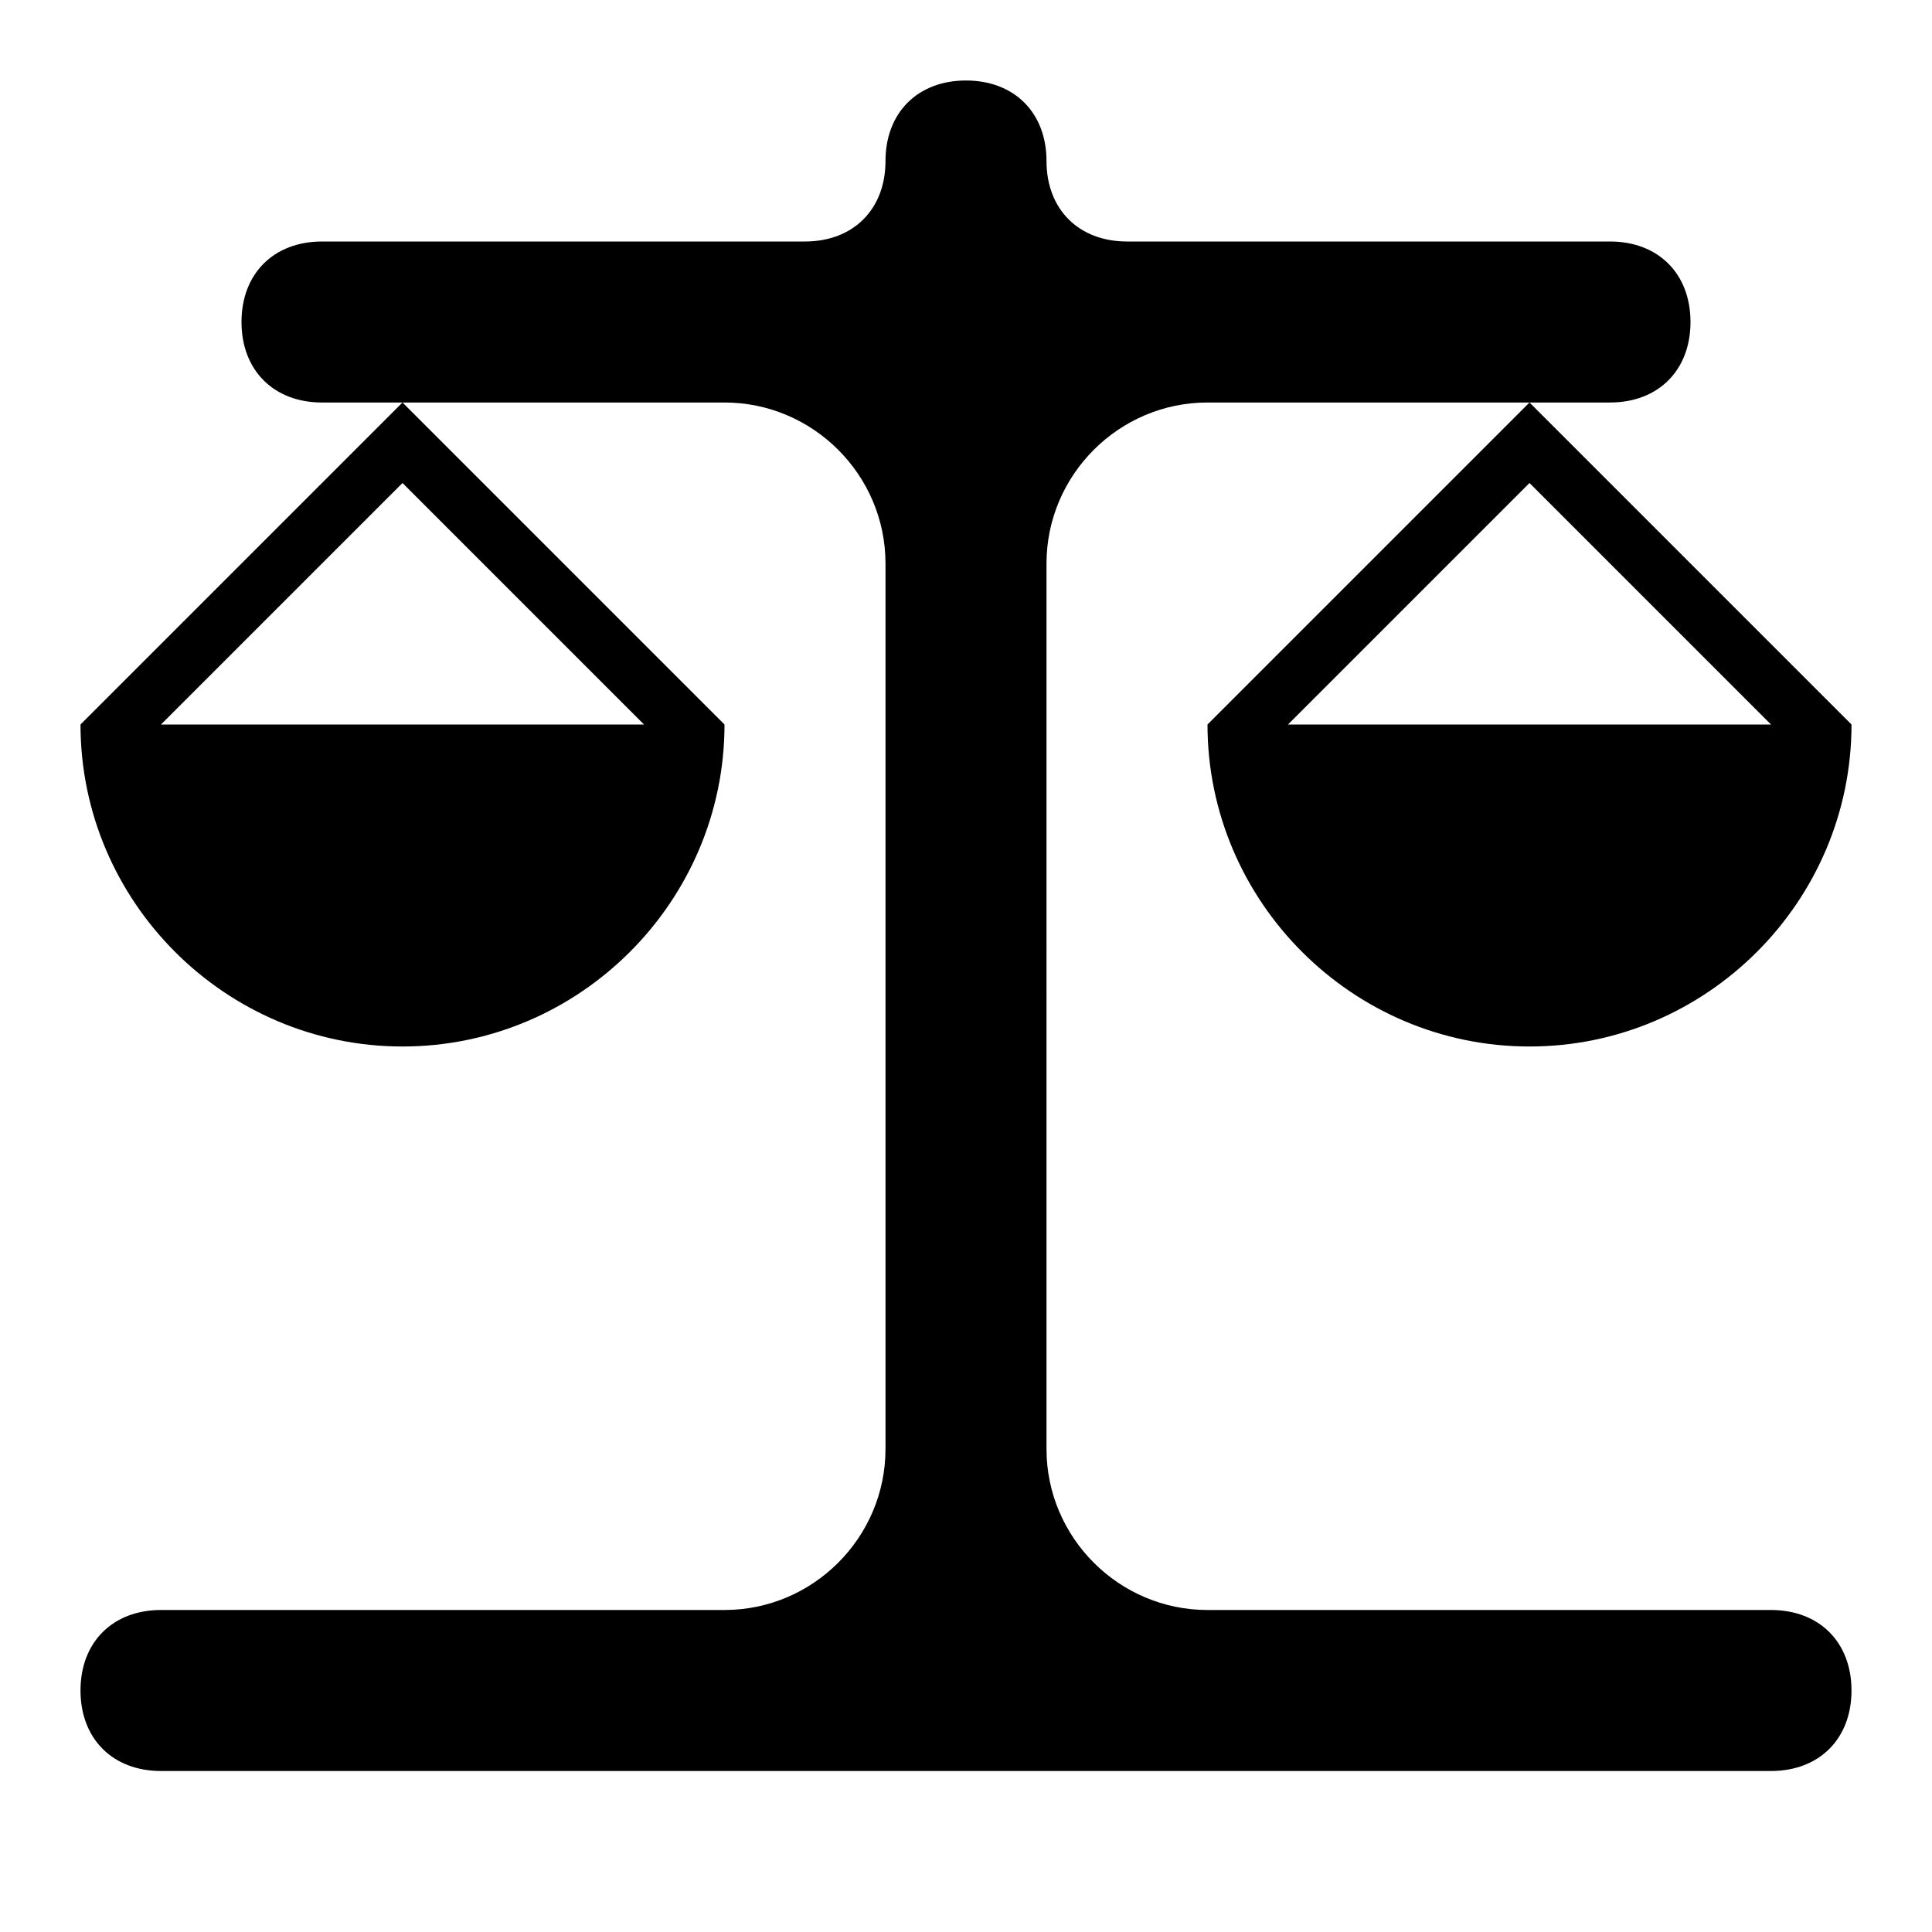
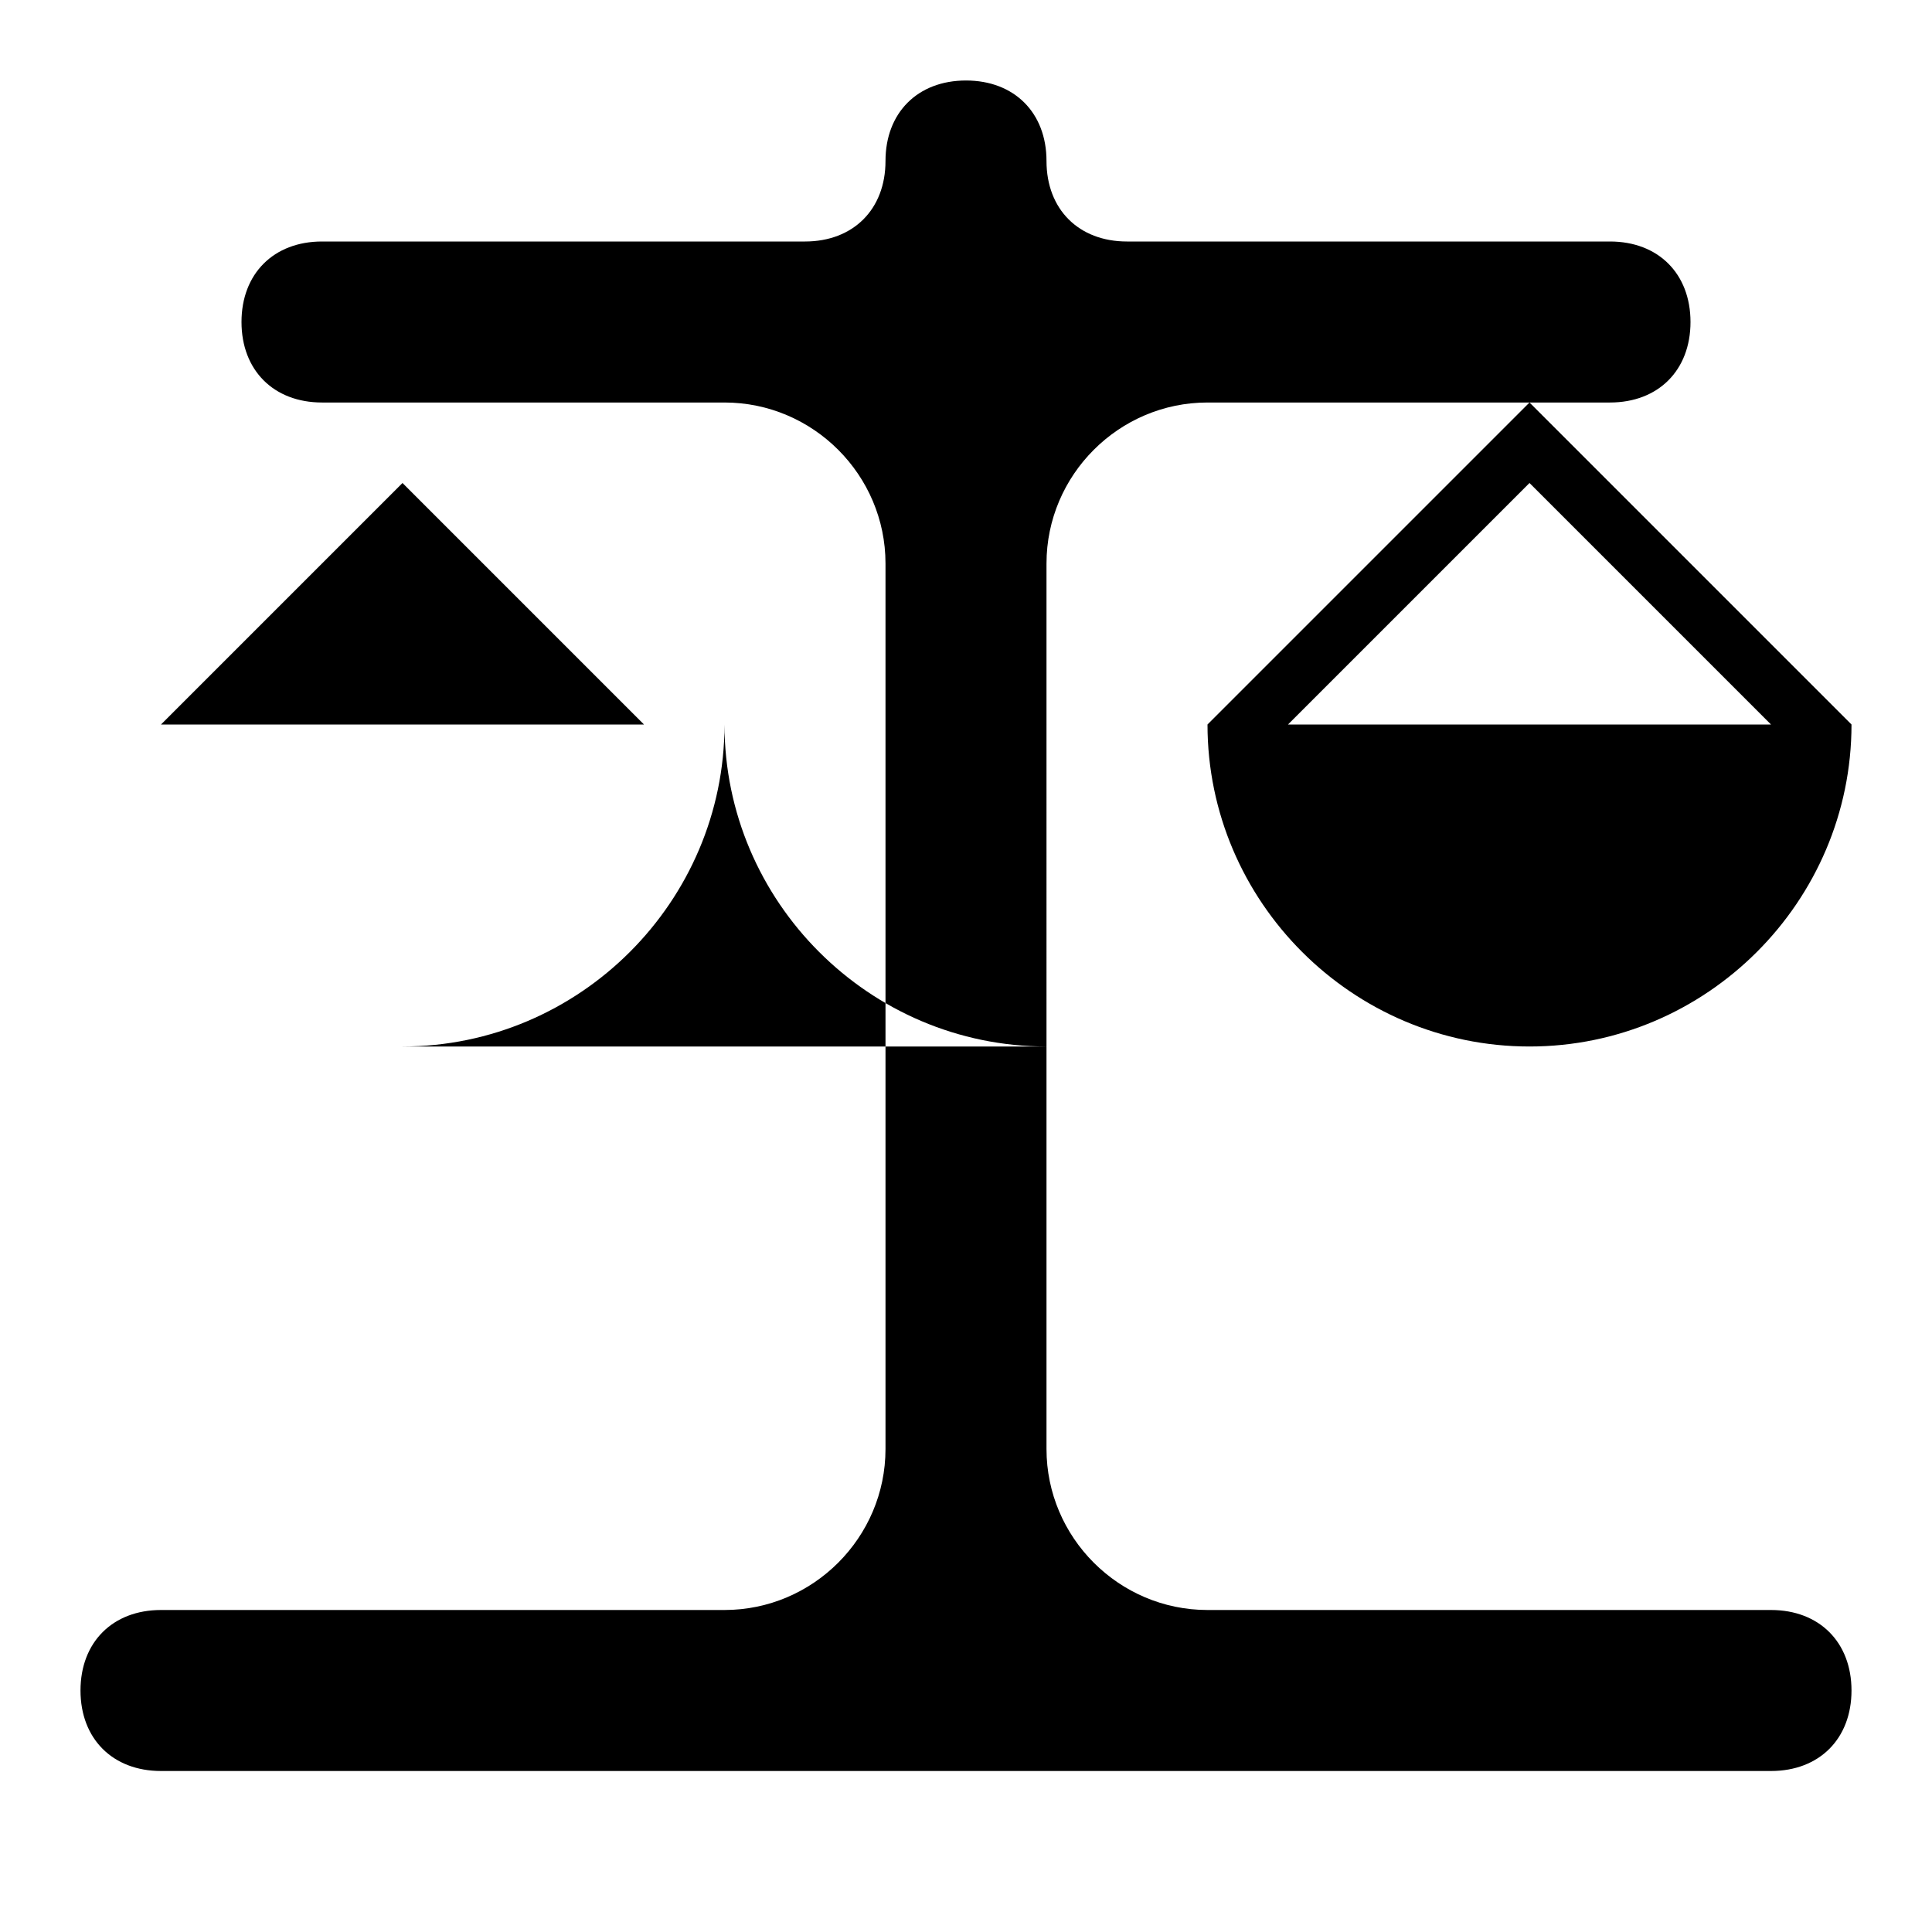
<svg xmlns="http://www.w3.org/2000/svg" viewBox="0 0 24 24">
-   <path d="M5 13c2.2 0 4-1.8 4-4L5 5 1 9c0 2.2 1.8 4 4 4zm3-4H2l3-3 3 3zM19 13c2.2 0 4-1.8 4-4l-4-4-4 4c0 2.2 1.8 4 4 4zm3-4h-6l3-3 3 3zM13 7c0-1.1.9-2 2-2h5c.6 0 1-.4 1-1s-.4-1-1-1h-6c-.6 0-1-.4-1-1s-.4-1-1-1-1 .4-1 1-.4 1-1 1H4c-.6 0-1 .4-1 1s.4 1 1 1h5c1.1 0 2 .9 2 2v11c0 1.1-.9 2-2 2H2c-.6 0-1 .4-1 1s.4 1 1 1h20c.6 0 1-.4 1-1s-.4-1-1-1h-7c-1.1 0-2-.9-2-2V7z" />
+   <path d="M5 13c2.2 0 4-1.8 4-4c0 2.2 1.8 4 4 4zm3-4H2l3-3 3 3zM19 13c2.2 0 4-1.8 4-4l-4-4-4 4c0 2.2 1.8 4 4 4zm3-4h-6l3-3 3 3zM13 7c0-1.1.9-2 2-2h5c.6 0 1-.4 1-1s-.4-1-1-1h-6c-.6 0-1-.4-1-1s-.4-1-1-1-1 .4-1 1-.4 1-1 1H4c-.6 0-1 .4-1 1s.4 1 1 1h5c1.1 0 2 .9 2 2v11c0 1.1-.9 2-2 2H2c-.6 0-1 .4-1 1s.4 1 1 1h20c.6 0 1-.4 1-1s-.4-1-1-1h-7c-1.1 0-2-.9-2-2V7z" />
</svg>